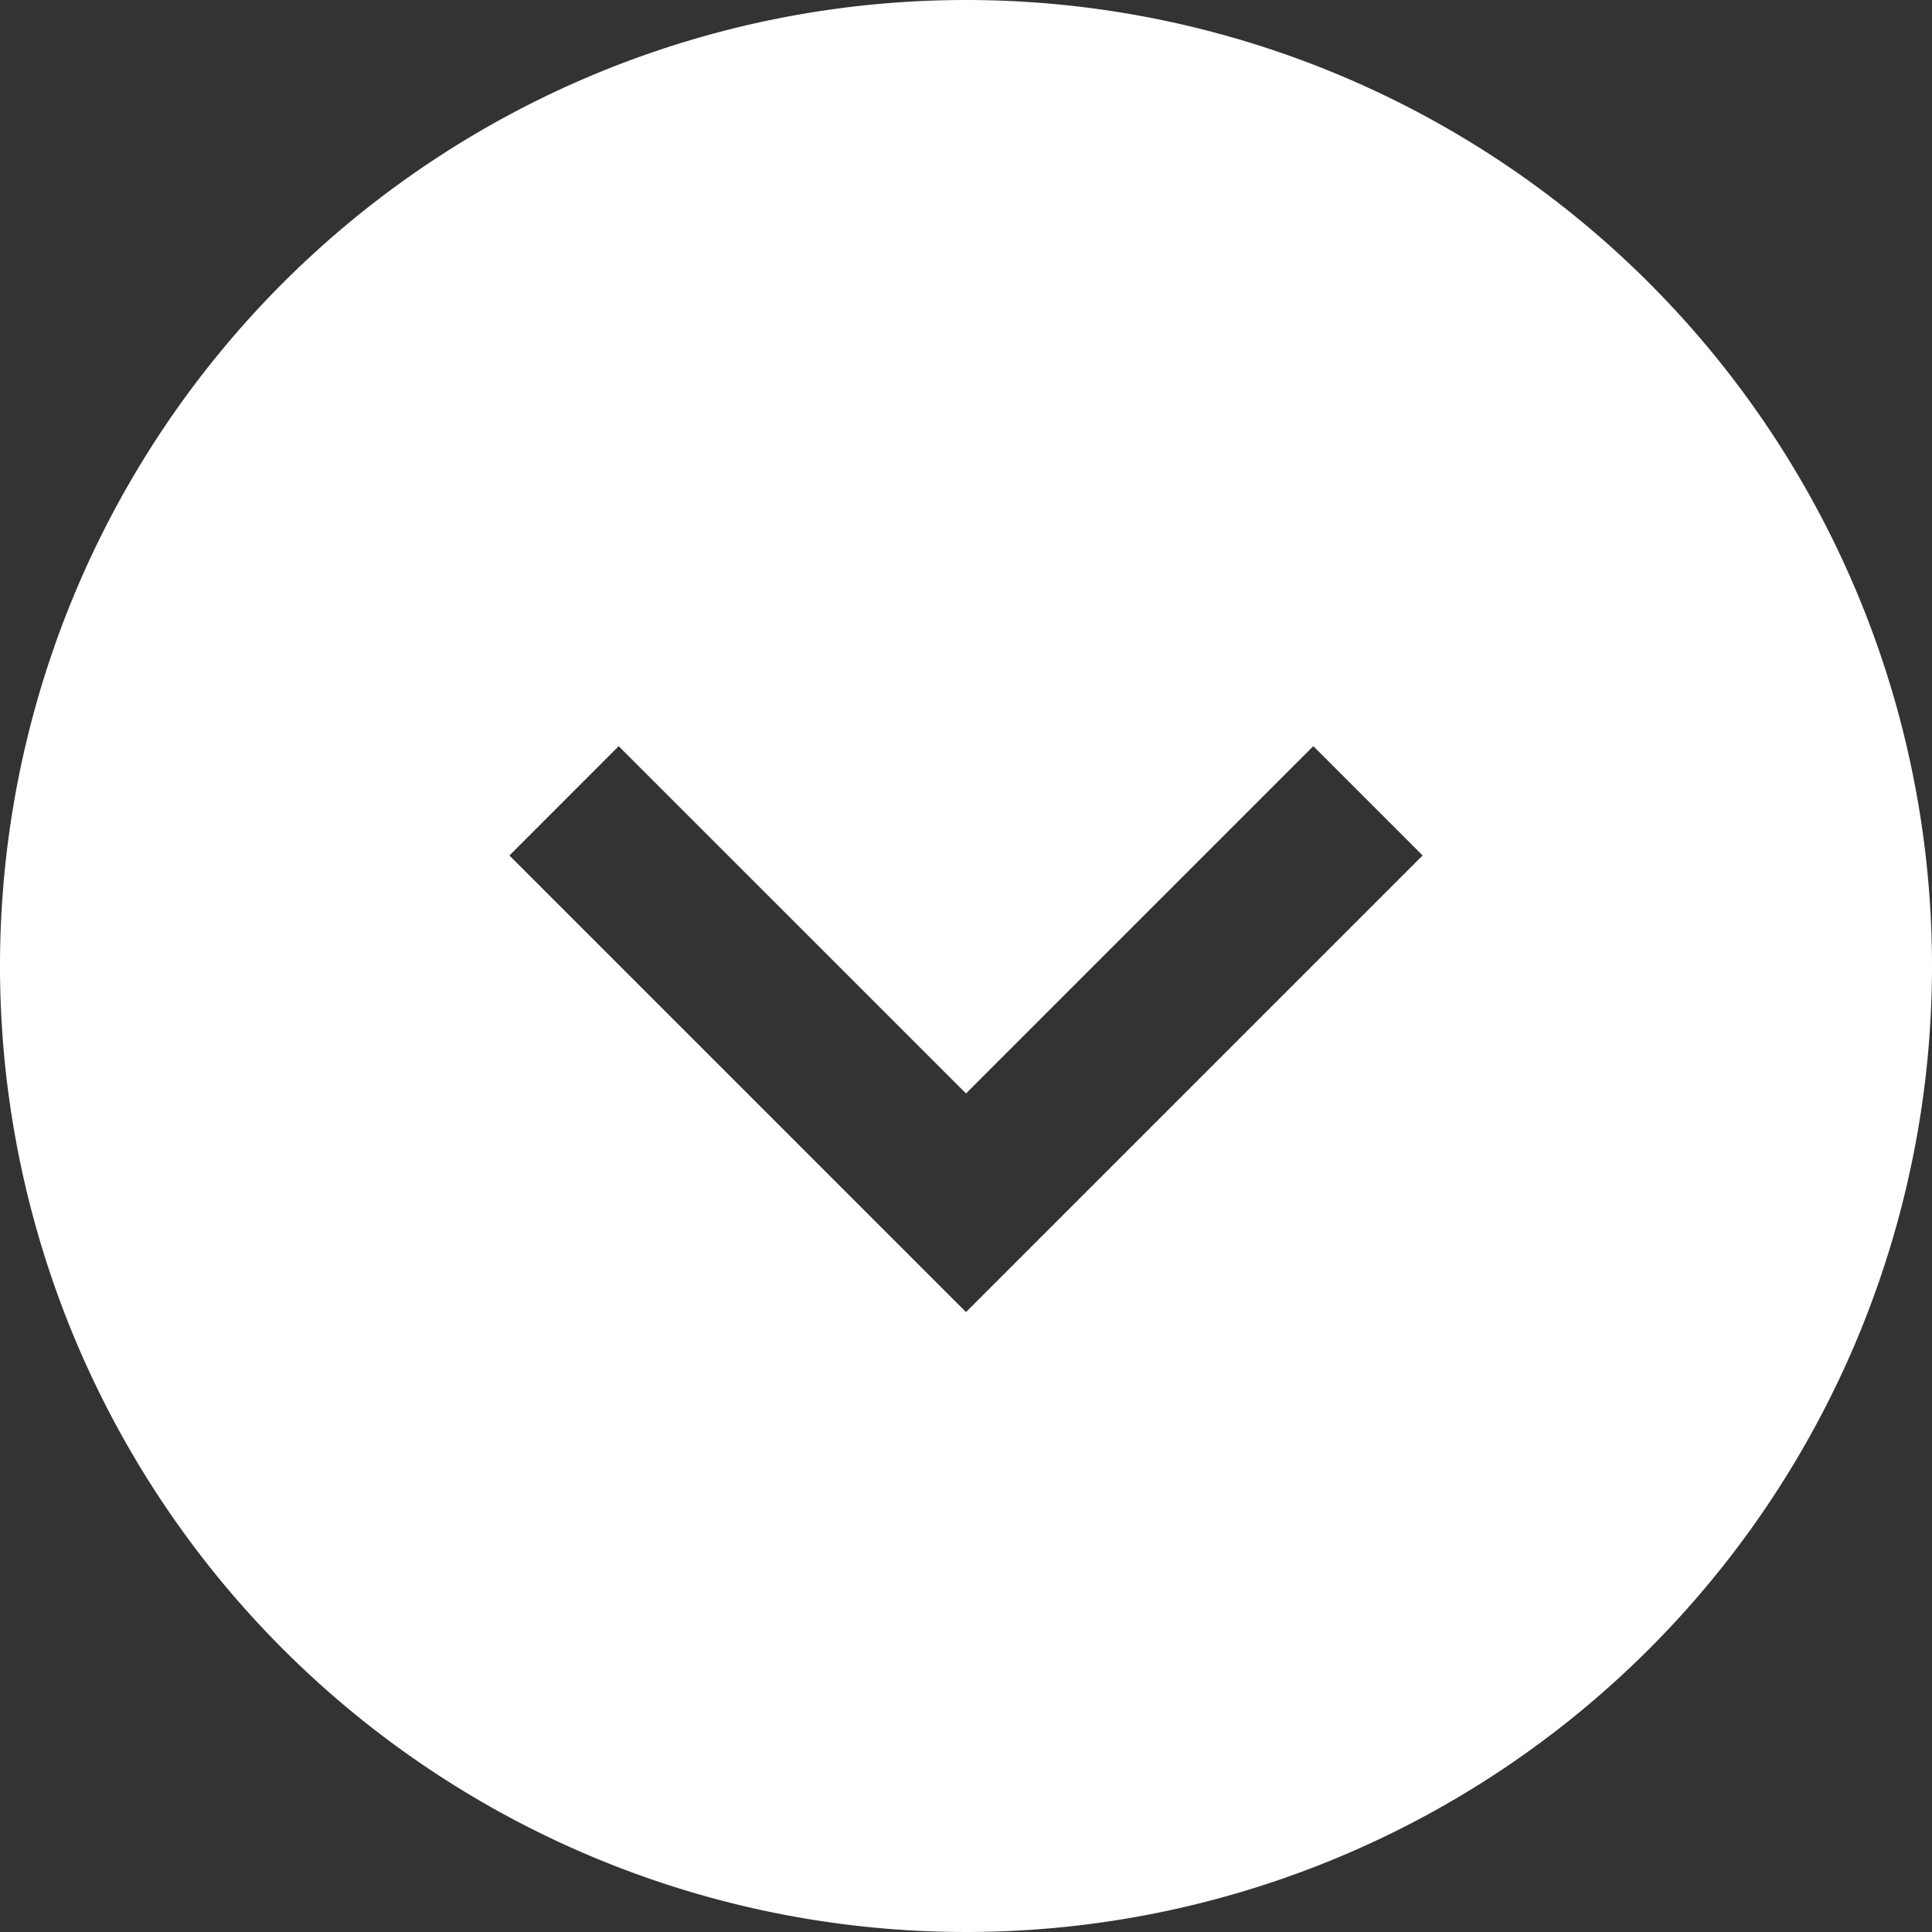
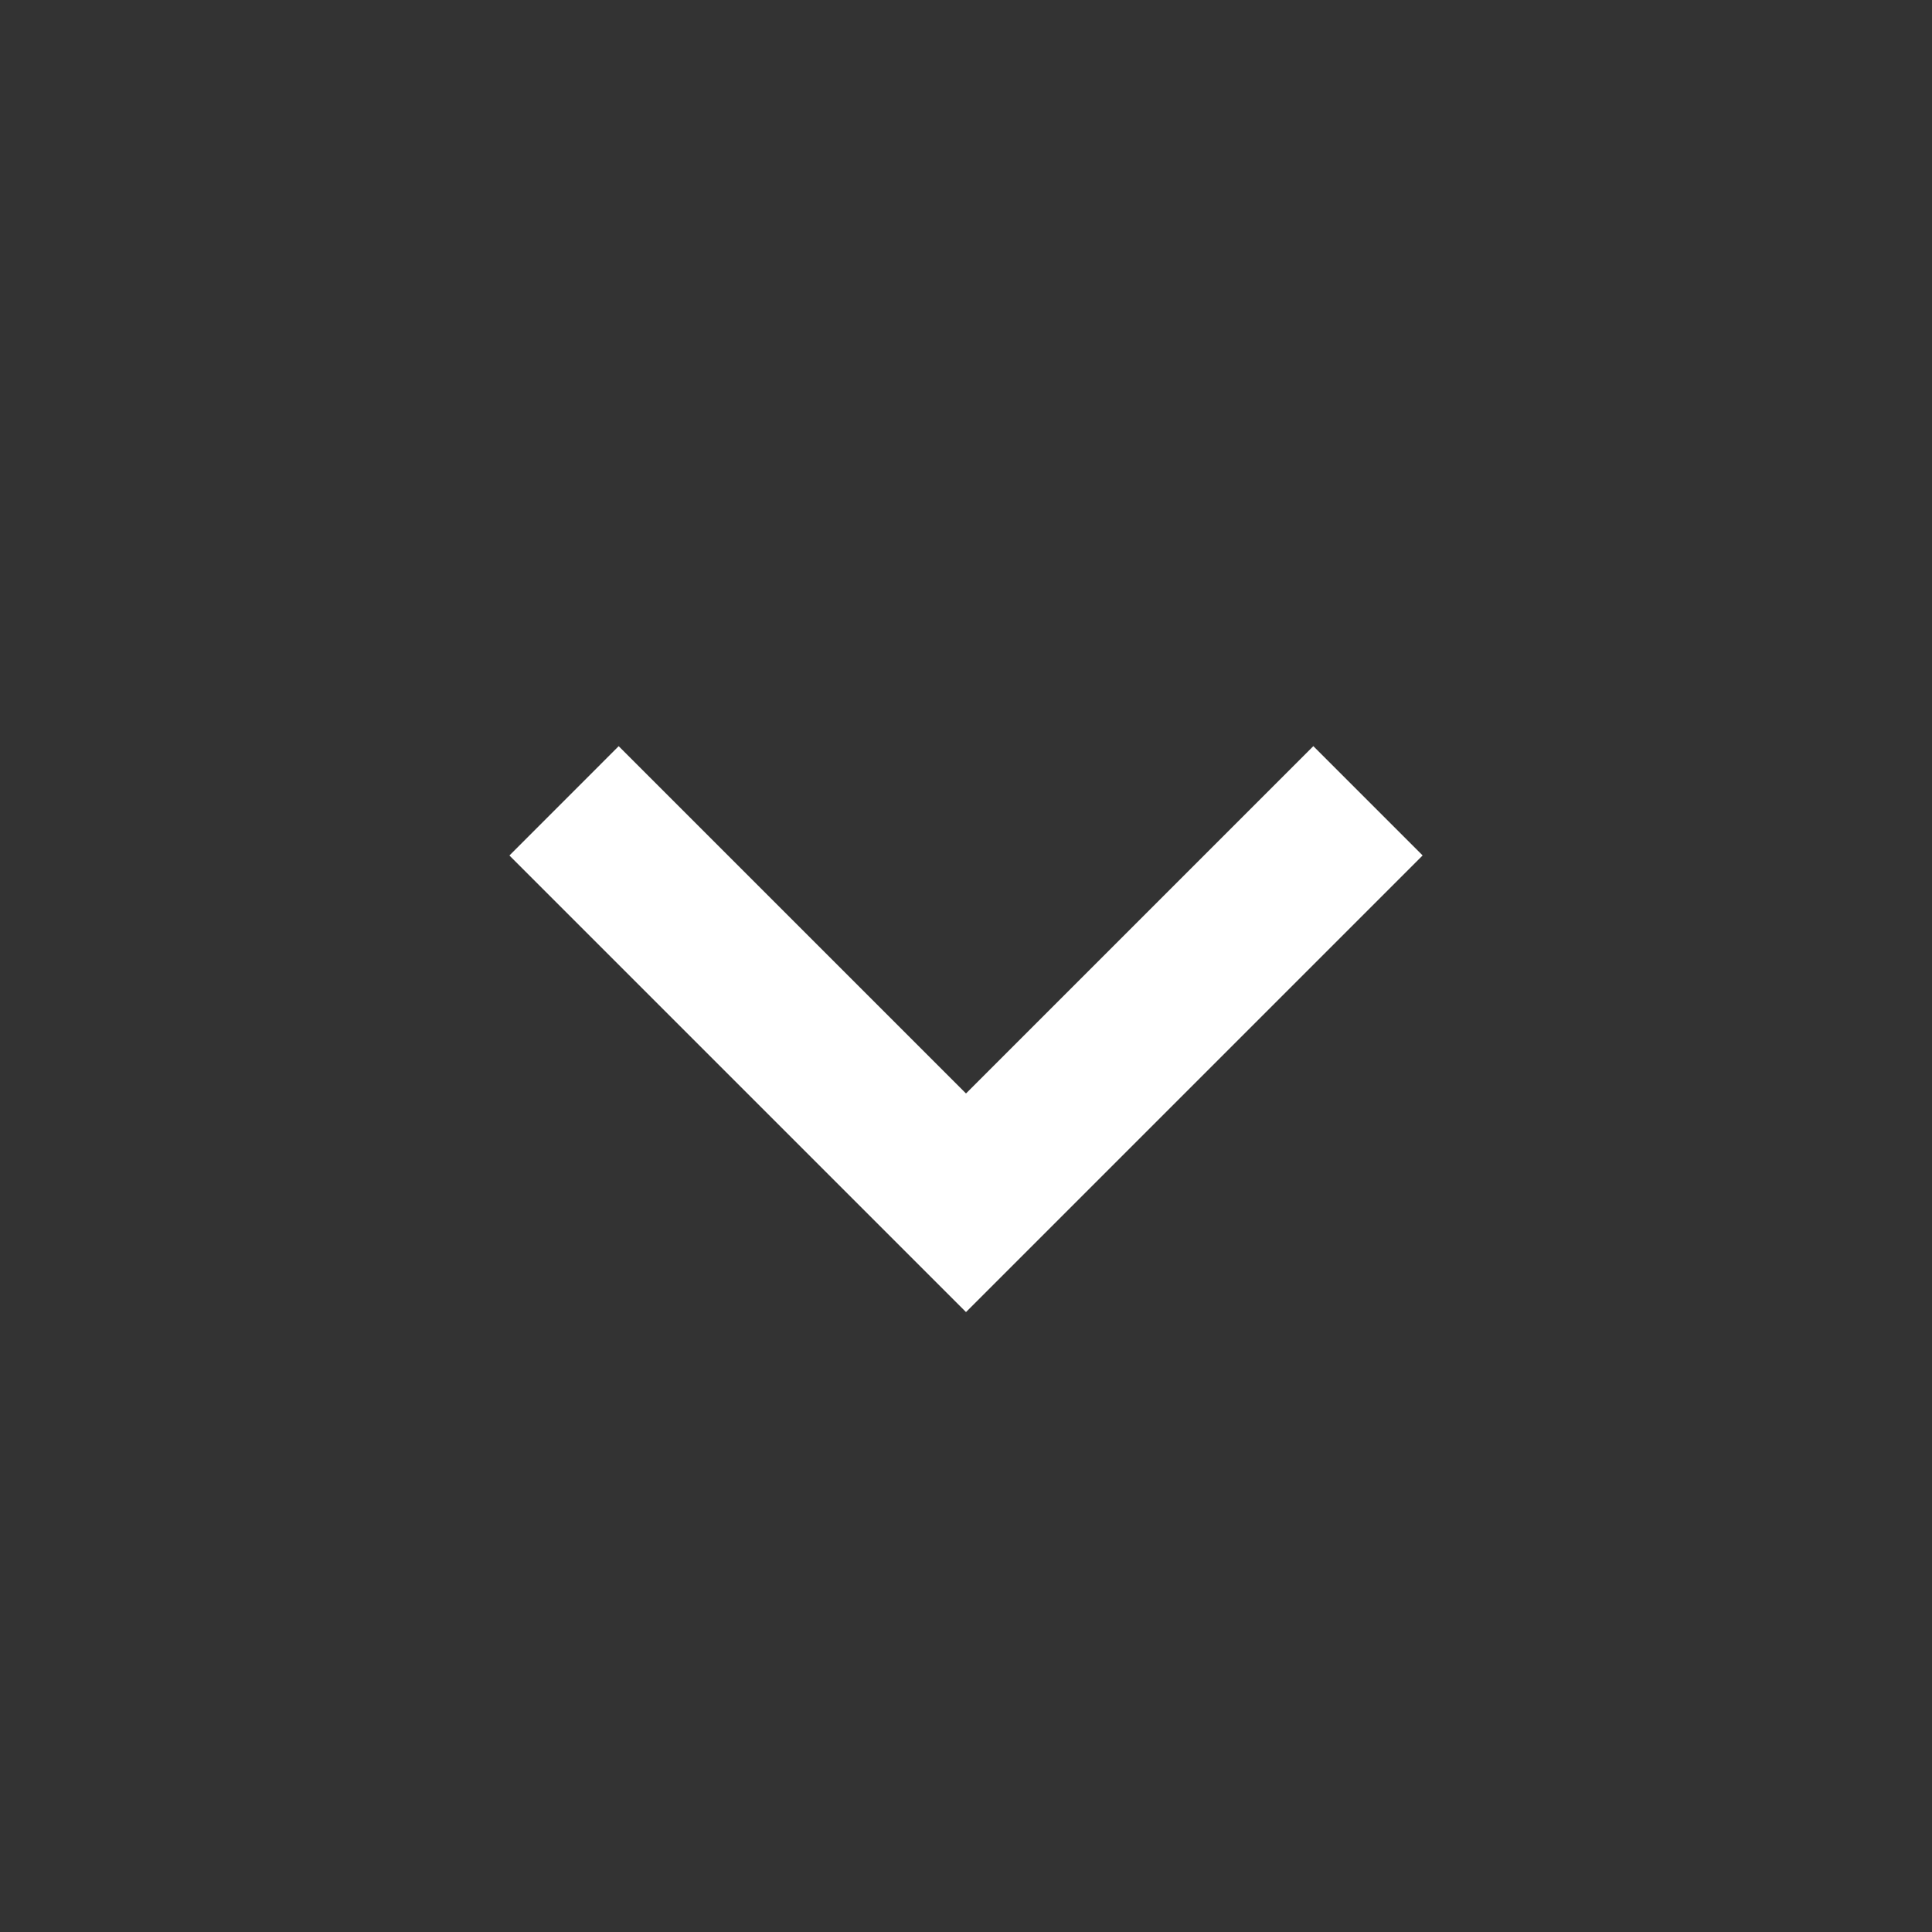
<svg xmlns="http://www.w3.org/2000/svg" width="40" height="40" viewBox="0 0 40 40">
  <rect x="0" y="0" width="40" height="40" fill="#333333" stroke="none" />
  <defs>
    <style>.a{fill:#fff;}</style>
  </defs>
-   <path class="a" d="M960,804.061a20,20,0,1,0,20,20A20,20,0,0,0,960,804.061Zm0,27.165-9.453-9.453,2.262-2.263L960,826.7l7.191-7.191,2.263,2.263Z" transform="translate(-940 -804.061)" />
+   <path class="a" d="M960,804.061A20,20,0,0,0,960,804.061Zm0,27.165-9.453-9.453,2.262-2.263L960,826.7l7.191-7.191,2.263,2.263Z" transform="translate(-940 -804.061)" />
</svg>